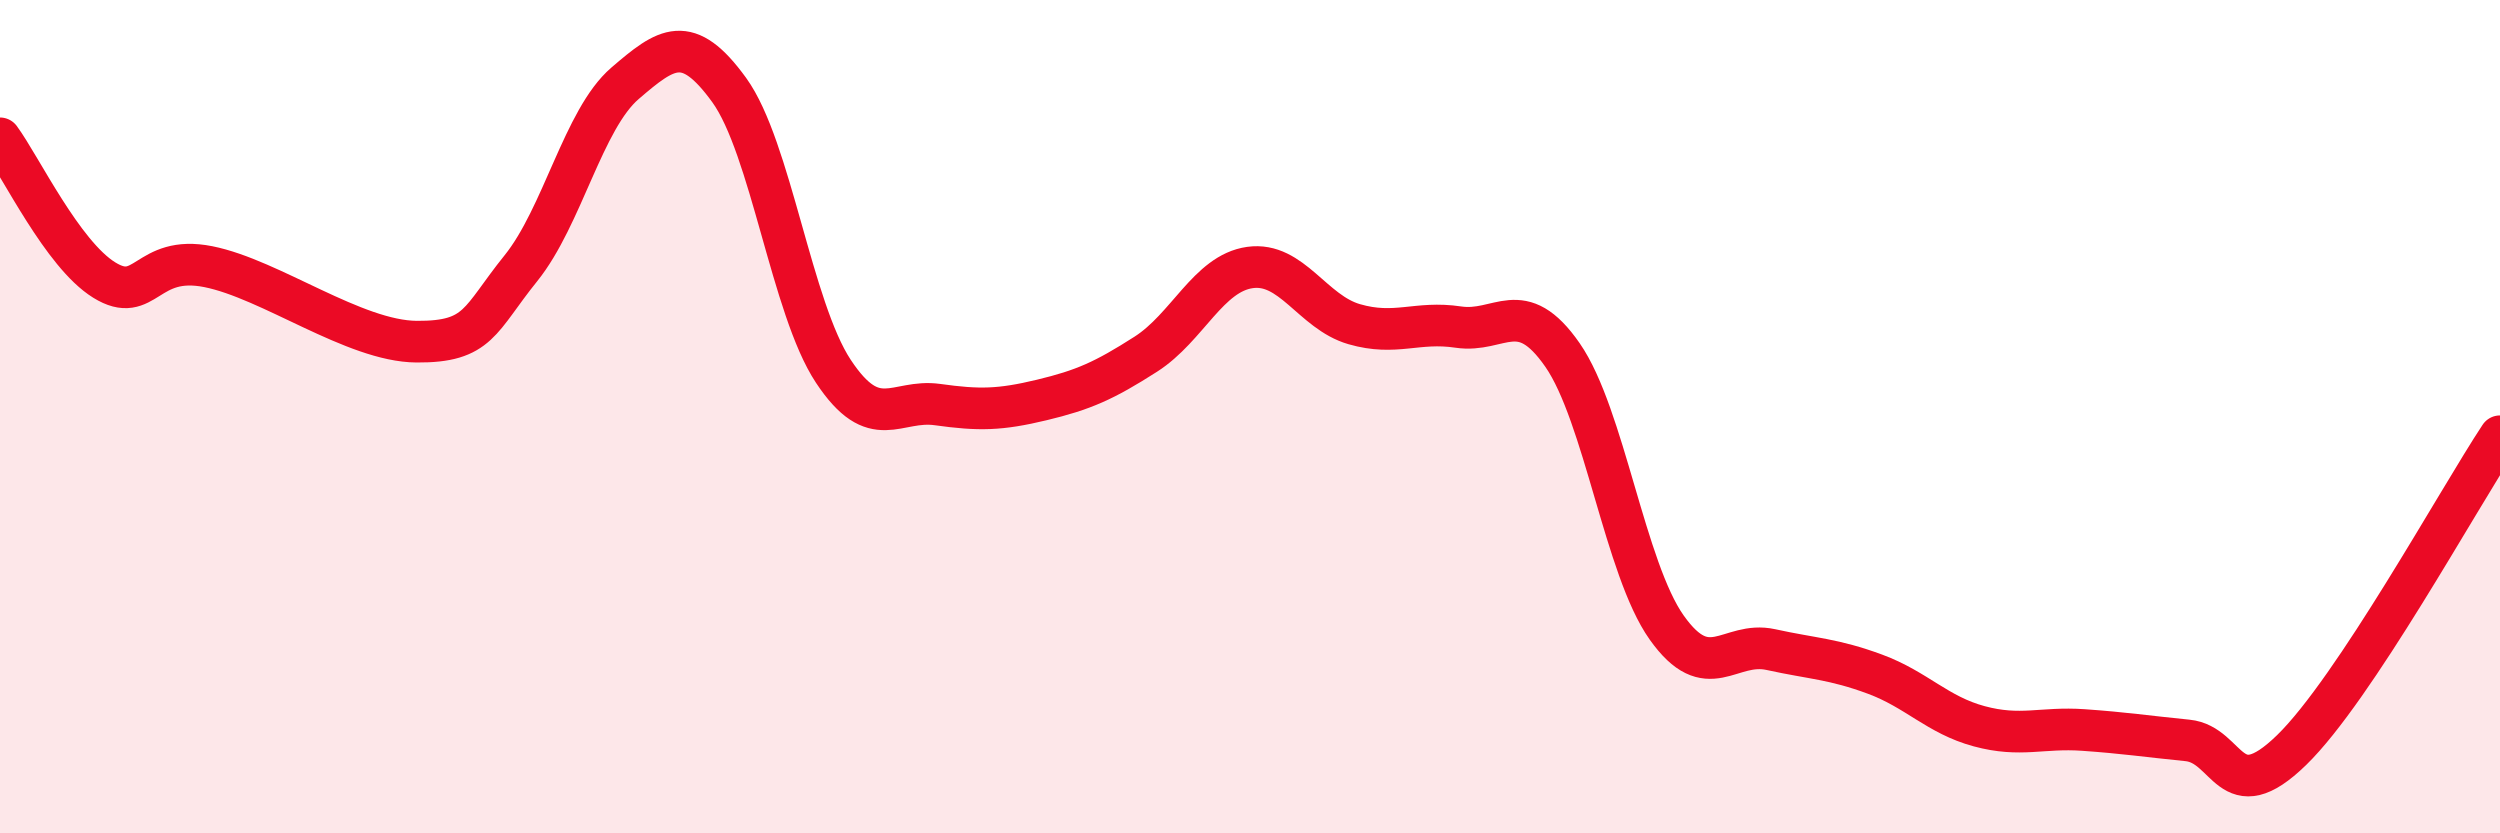
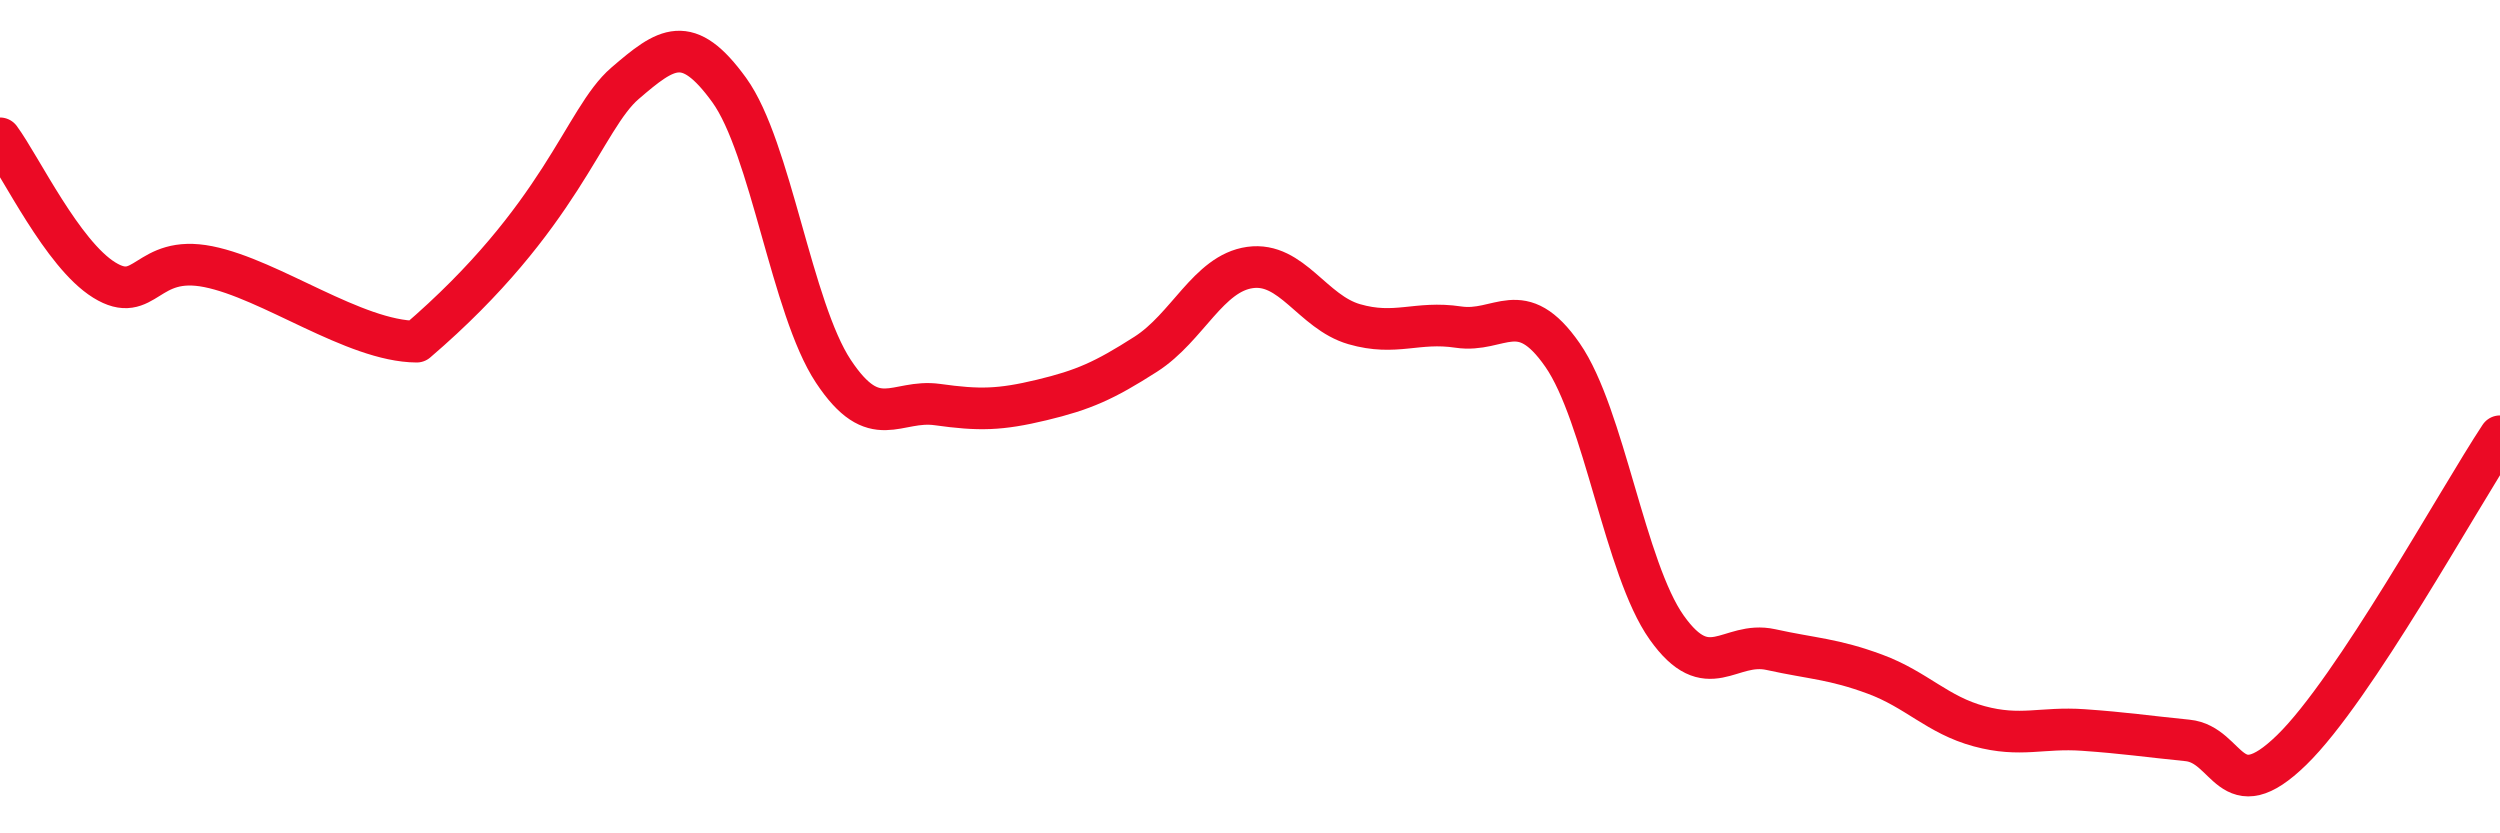
<svg xmlns="http://www.w3.org/2000/svg" width="60" height="20" viewBox="0 0 60 20">
-   <path d="M 0,3.32 C 0.5,4 1.5,6.1 2.5,6.72 C 3.5,7.34 3.5,6.1 5,6.4 C 6.5,6.7 8.5,8.19 10,8.2 C 11.5,8.21 11.5,7.68 12.5,6.44 C 13.5,5.2 14,2.86 15,2 C 16,1.14 16.5,0.78 17.5,2.16 C 18.5,3.54 19,7.4 20,8.91 C 21,10.42 21.5,9.57 22.5,9.71 C 23.5,9.85 24,9.84 25,9.6 C 26,9.36 26.5,9.14 27.5,8.5 C 28.5,7.86 29,6.56 30,6.42 C 31,6.28 31.5,7.49 32.5,7.78 C 33.5,8.07 34,7.7 35,7.85 C 36,8 36.5,7.08 37.5,8.52 C 38.5,9.96 39,13.65 40,15.06 C 41,16.47 41.5,15.37 42.5,15.59 C 43.5,15.81 44,15.81 45,16.18 C 46,16.55 46.5,17.16 47.5,17.43 C 48.5,17.7 49,17.45 50,17.52 C 51,17.59 51.5,17.67 52.5,17.77 C 53.5,17.87 53.5,19.46 55,18 C 56.5,16.54 59,11.98 60,10.47L60 20L0 20Z" fill="#EB0A25" opacity="0.1" stroke-linecap="round" stroke-linejoin="round" />
-   <path d="M 0,3.32 C 0.5,4 1.5,6.1 2.5,6.72 C 3.5,7.34 3.5,6.1 5,6.4 C 6.5,6.7 8.5,8.19 10,8.2 C 11.5,8.21 11.5,7.68 12.5,6.44 C 13.5,5.2 14,2.86 15,2 C 16,1.14 16.5,0.78 17.5,2.16 C 18.5,3.54 19,7.4 20,8.91 C 21,10.42 21.5,9.57 22.5,9.71 C 23.5,9.85 24,9.84 25,9.6 C 26,9.36 26.5,9.14 27.5,8.5 C 28.5,7.86 29,6.56 30,6.42 C 31,6.28 31.5,7.49 32.5,7.78 C 33.5,8.07 34,7.7 35,7.85 C 36,8 36.5,7.08 37.5,8.52 C 38.5,9.96 39,13.65 40,15.06 C 41,16.47 41.5,15.37 42.5,15.59 C 43.5,15.81 44,15.81 45,16.18 C 46,16.55 46.5,17.16 47.5,17.43 C 48.5,17.7 49,17.45 50,17.52 C 51,17.59 51.5,17.67 52.5,17.77 C 53.5,17.87 53.5,19.46 55,18 C 56.5,16.54 59,11.98 60,10.47" stroke="#EB0A25" stroke-width="1" fill="none" stroke-linecap="round" stroke-linejoin="round" />
+   <path d="M 0,3.32 C 0.5,4 1.5,6.1 2.5,6.72 C 3.5,7.34 3.5,6.1 5,6.4 C 6.5,6.7 8.5,8.19 10,8.2 C 13.5,5.2 14,2.86 15,2 C 16,1.14 16.5,0.78 17.5,2.16 C 18.5,3.54 19,7.4 20,8.91 C 21,10.42 21.5,9.57 22.5,9.71 C 23.5,9.85 24,9.84 25,9.6 C 26,9.36 26.5,9.14 27.5,8.5 C 28.5,7.86 29,6.56 30,6.42 C 31,6.28 31.5,7.49 32.5,7.78 C 33.5,8.07 34,7.7 35,7.85 C 36,8 36.5,7.08 37.5,8.52 C 38.5,9.96 39,13.65 40,15.06 C 41,16.47 41.5,15.37 42.5,15.59 C 43.5,15.81 44,15.81 45,16.18 C 46,16.55 46.5,17.16 47.5,17.43 C 48.5,17.7 49,17.45 50,17.52 C 51,17.59 51.5,17.67 52.5,17.77 C 53.5,17.87 53.5,19.46 55,18 C 56.5,16.54 59,11.98 60,10.47" stroke="#EB0A25" stroke-width="1" fill="none" stroke-linecap="round" stroke-linejoin="round" />
</svg>